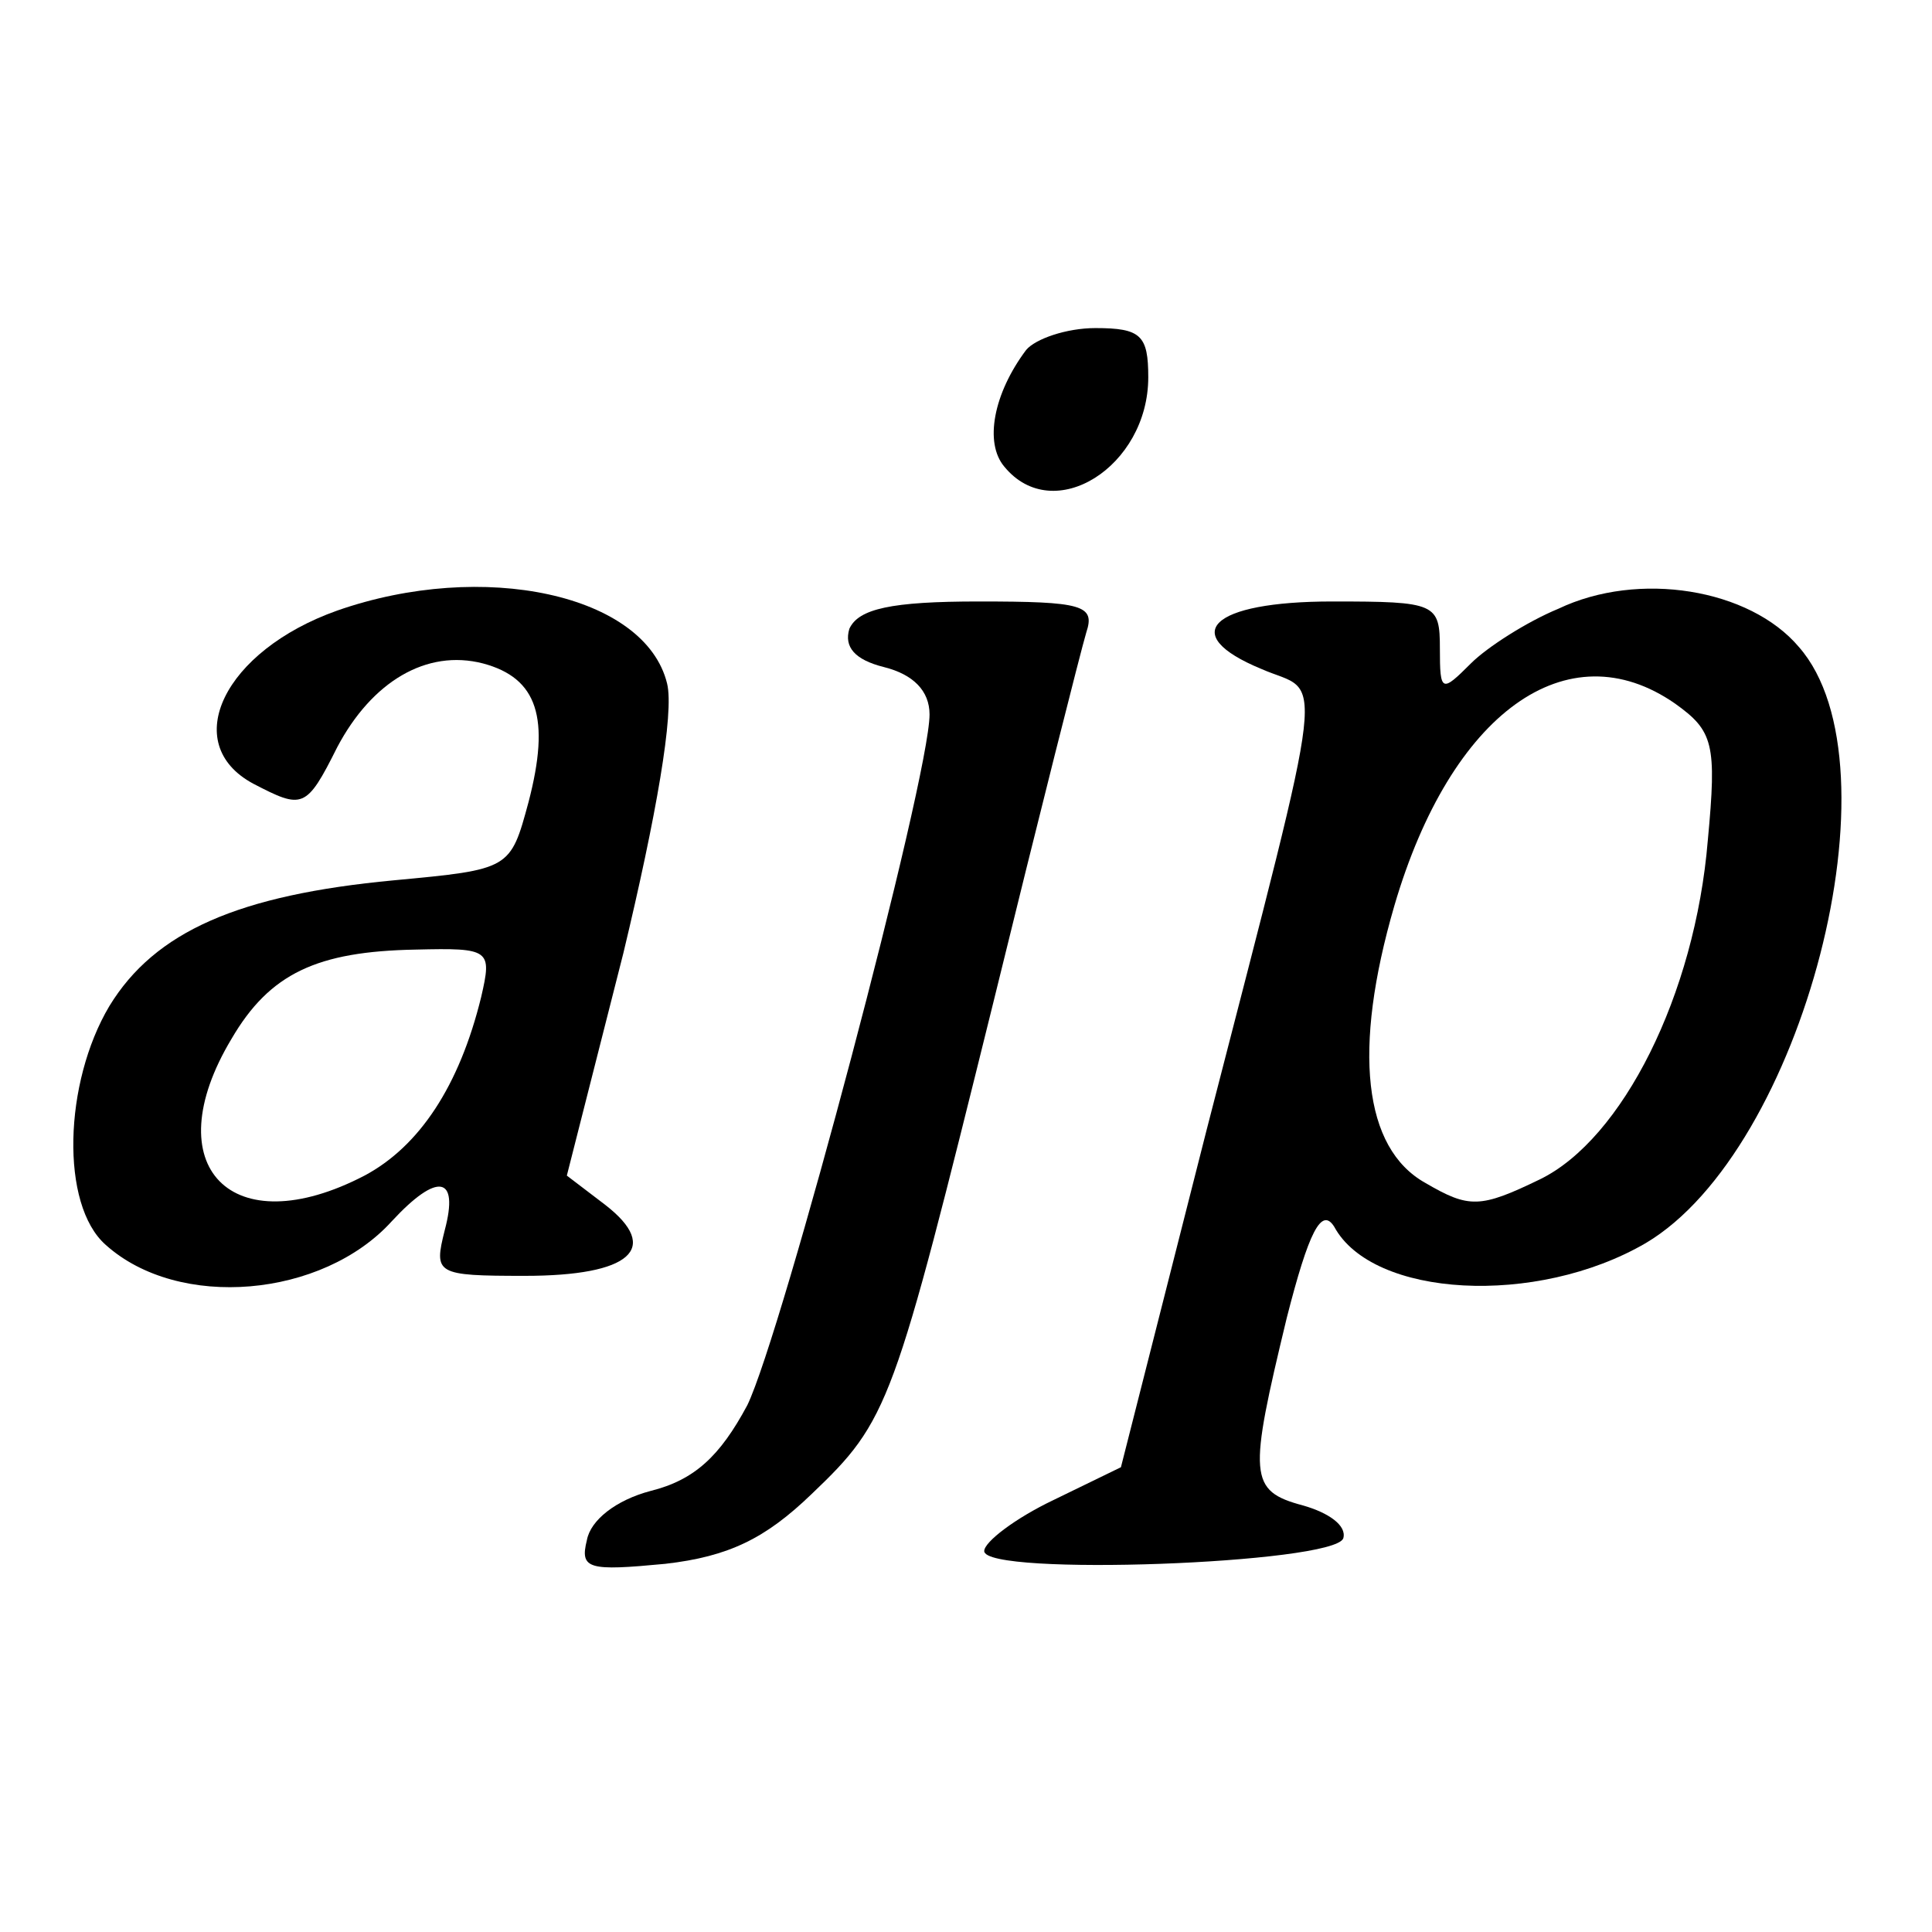
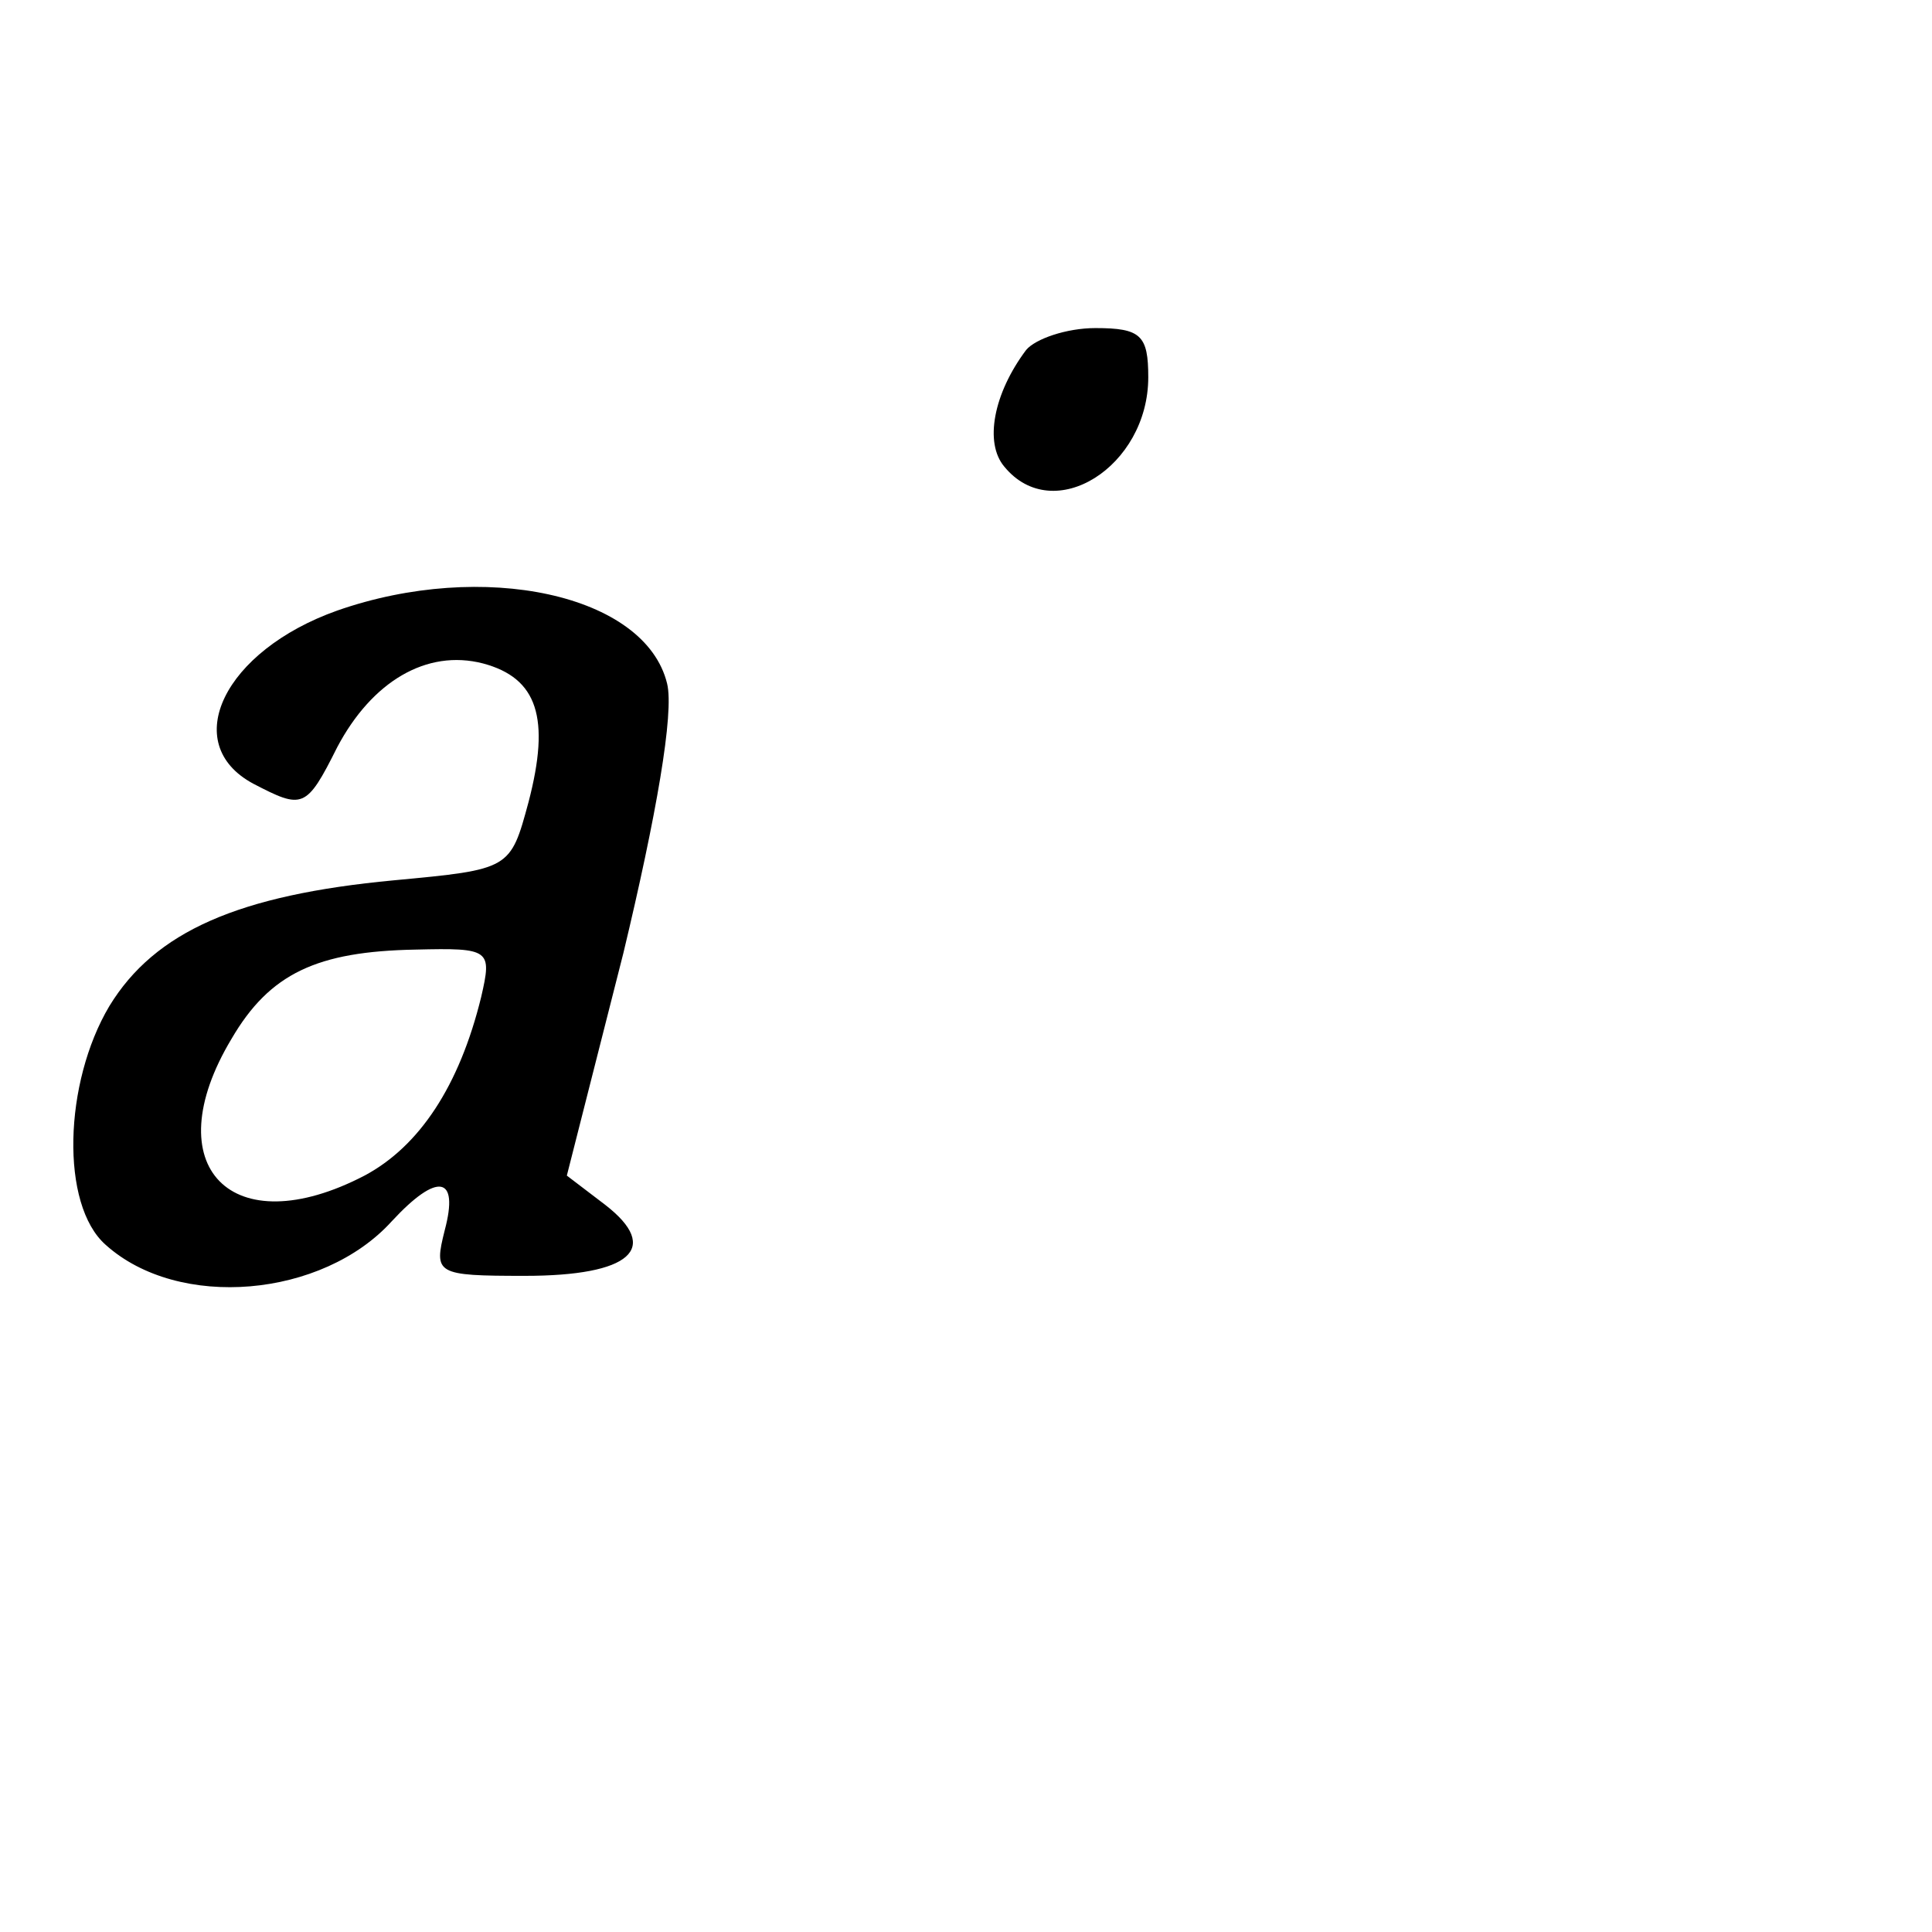
<svg xmlns="http://www.w3.org/2000/svg" version="1.0" width="106pt" height="106pt" viewBox="0 0 106 106" preserveAspectRatio="xMidYMid meet">
  <g transform="translate(0,106) scale(0.1,-0.1)" fill="#000000" stroke="none">
    <path d="M563 868 c-18 -24 -23 -51 -12 -64 27 -33 79 0 79 49 0 23 -4 27 -29 27 -16 0 -33 -6 -38 -12z" />
    <path d="M185 725 c-62 -22 -87 -73 -46 -95 27 -14 29 -14 46 20 19 36 49 54 80 46 30 -8 37 -30 25 -76 -10 -37 -10 -37 -74 -43 -85 -8 -131 -28 -156 -69 -25 -42 -27 -109 -2 -131 40 -36 119 -29 157 13 25 27 37 25 29 -5 -6 -24 -5 -25 44 -25 58 0 75 15 44 39 l-21 16 31 122 c18 75 28 132 24 148 -12 49 -101 68 -181 40z m79 -212 c-12 -49 -34 -82 -64 -98 -73 -38 -115 5 -73 75 21 36 47 48 101 49 41 1 42 0 36 -26z" />
-     <path d="M855 726 c-17 -7 -39 -21 -48 -30 -16 -16 -17 -16 -17 8 0 25 -2 26 -59 26 -67 0 -85 -18 -39 -37 34 -15 38 11 -30 -253 l-47 -185 -37 -18 c-21 -10 -38 -23 -38 -28 0 -14 192 -7 197 7 2 7 -8 14 -22 18 -30 8 -30 16 -9 103 12 47 19 61 26 50 21 -39 111 -44 171 -9 86 51 141 262 84 327 -27 32 -88 42 -132 21z m64 -52 c21 -15 23 -22 18 -75 -7 -85 -47 -164 -92 -186 -33 -16 -39 -16 -63 -2 -34 19 -40 73 -17 152 31 106 95 152 154 111z" />
-     <path d="M466 715 c-3 -10 3 -17 19 -21 16 -4 25 -13 25 -26 0 -35 -81 -340 -100 -379 -15 -28 -29 -41 -53 -47 -19 -5 -33 -16 -35 -27 -4 -16 1 -17 43 -13 35 4 55 14 80 38 43 41 45 48 100 270 25 102 48 193 51 203 5 15 -2 17 -59 17 -48 0 -66 -4 -71 -15z" />
  </g>
</svg>